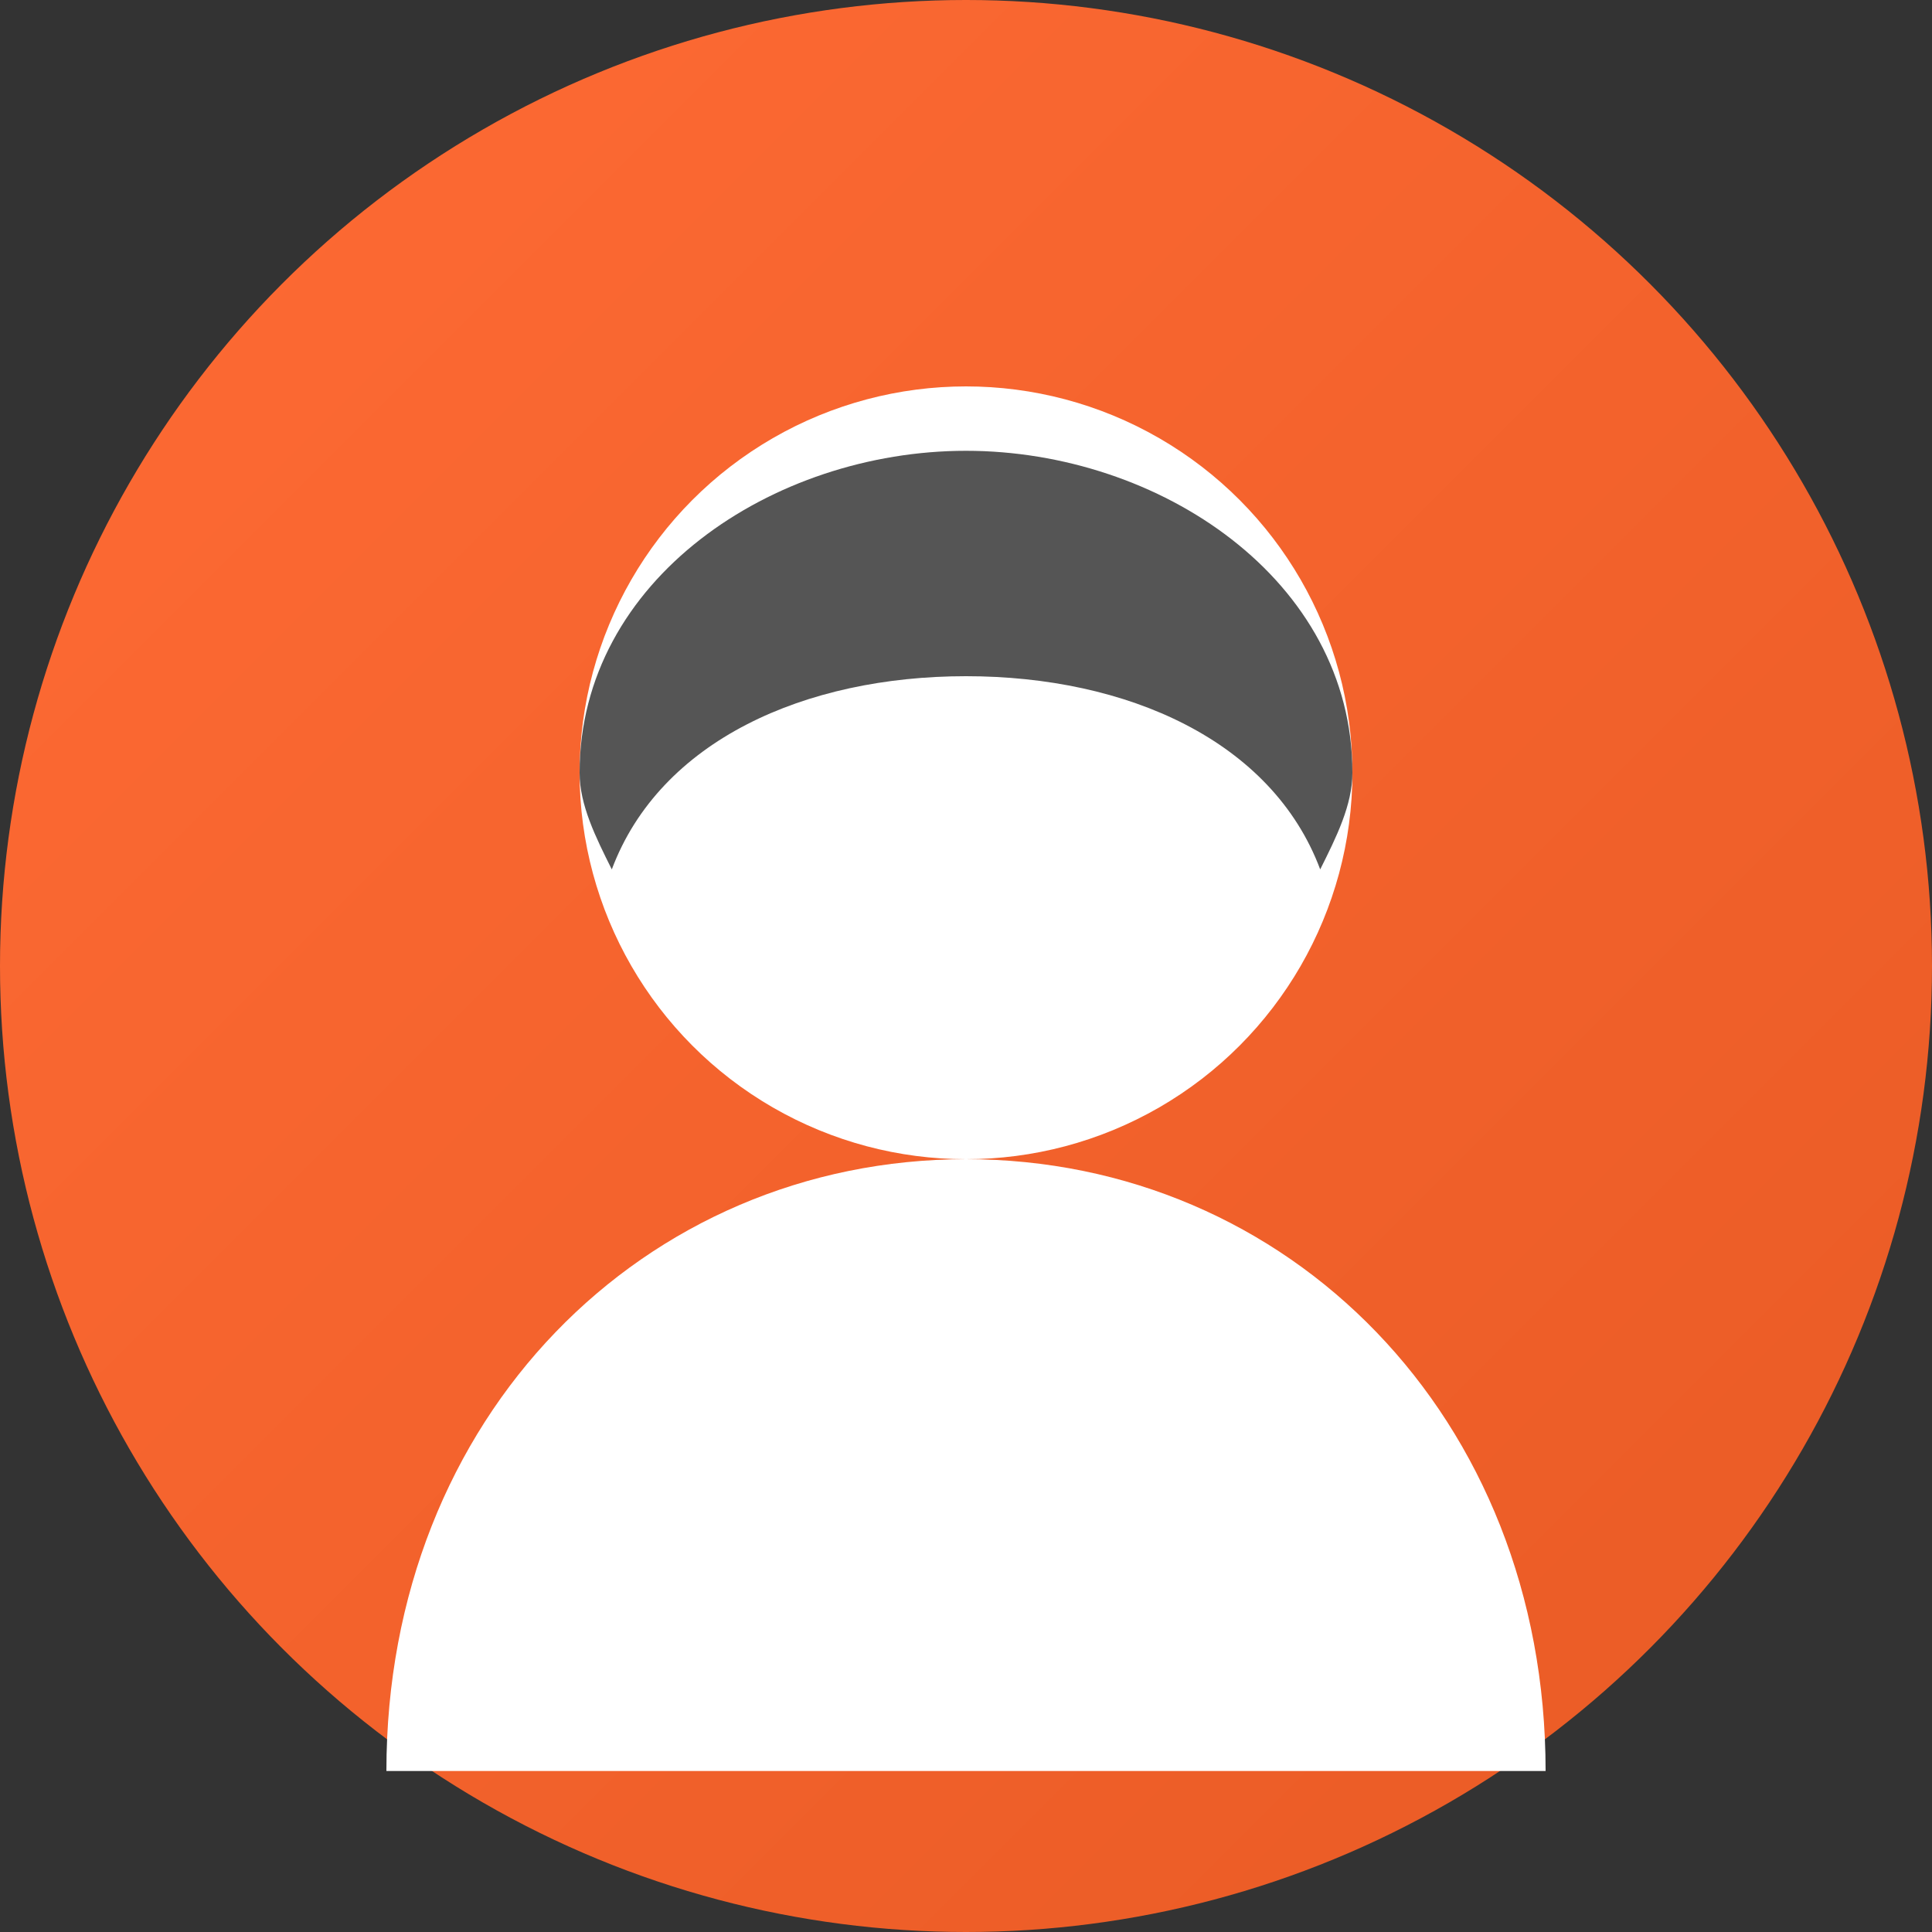
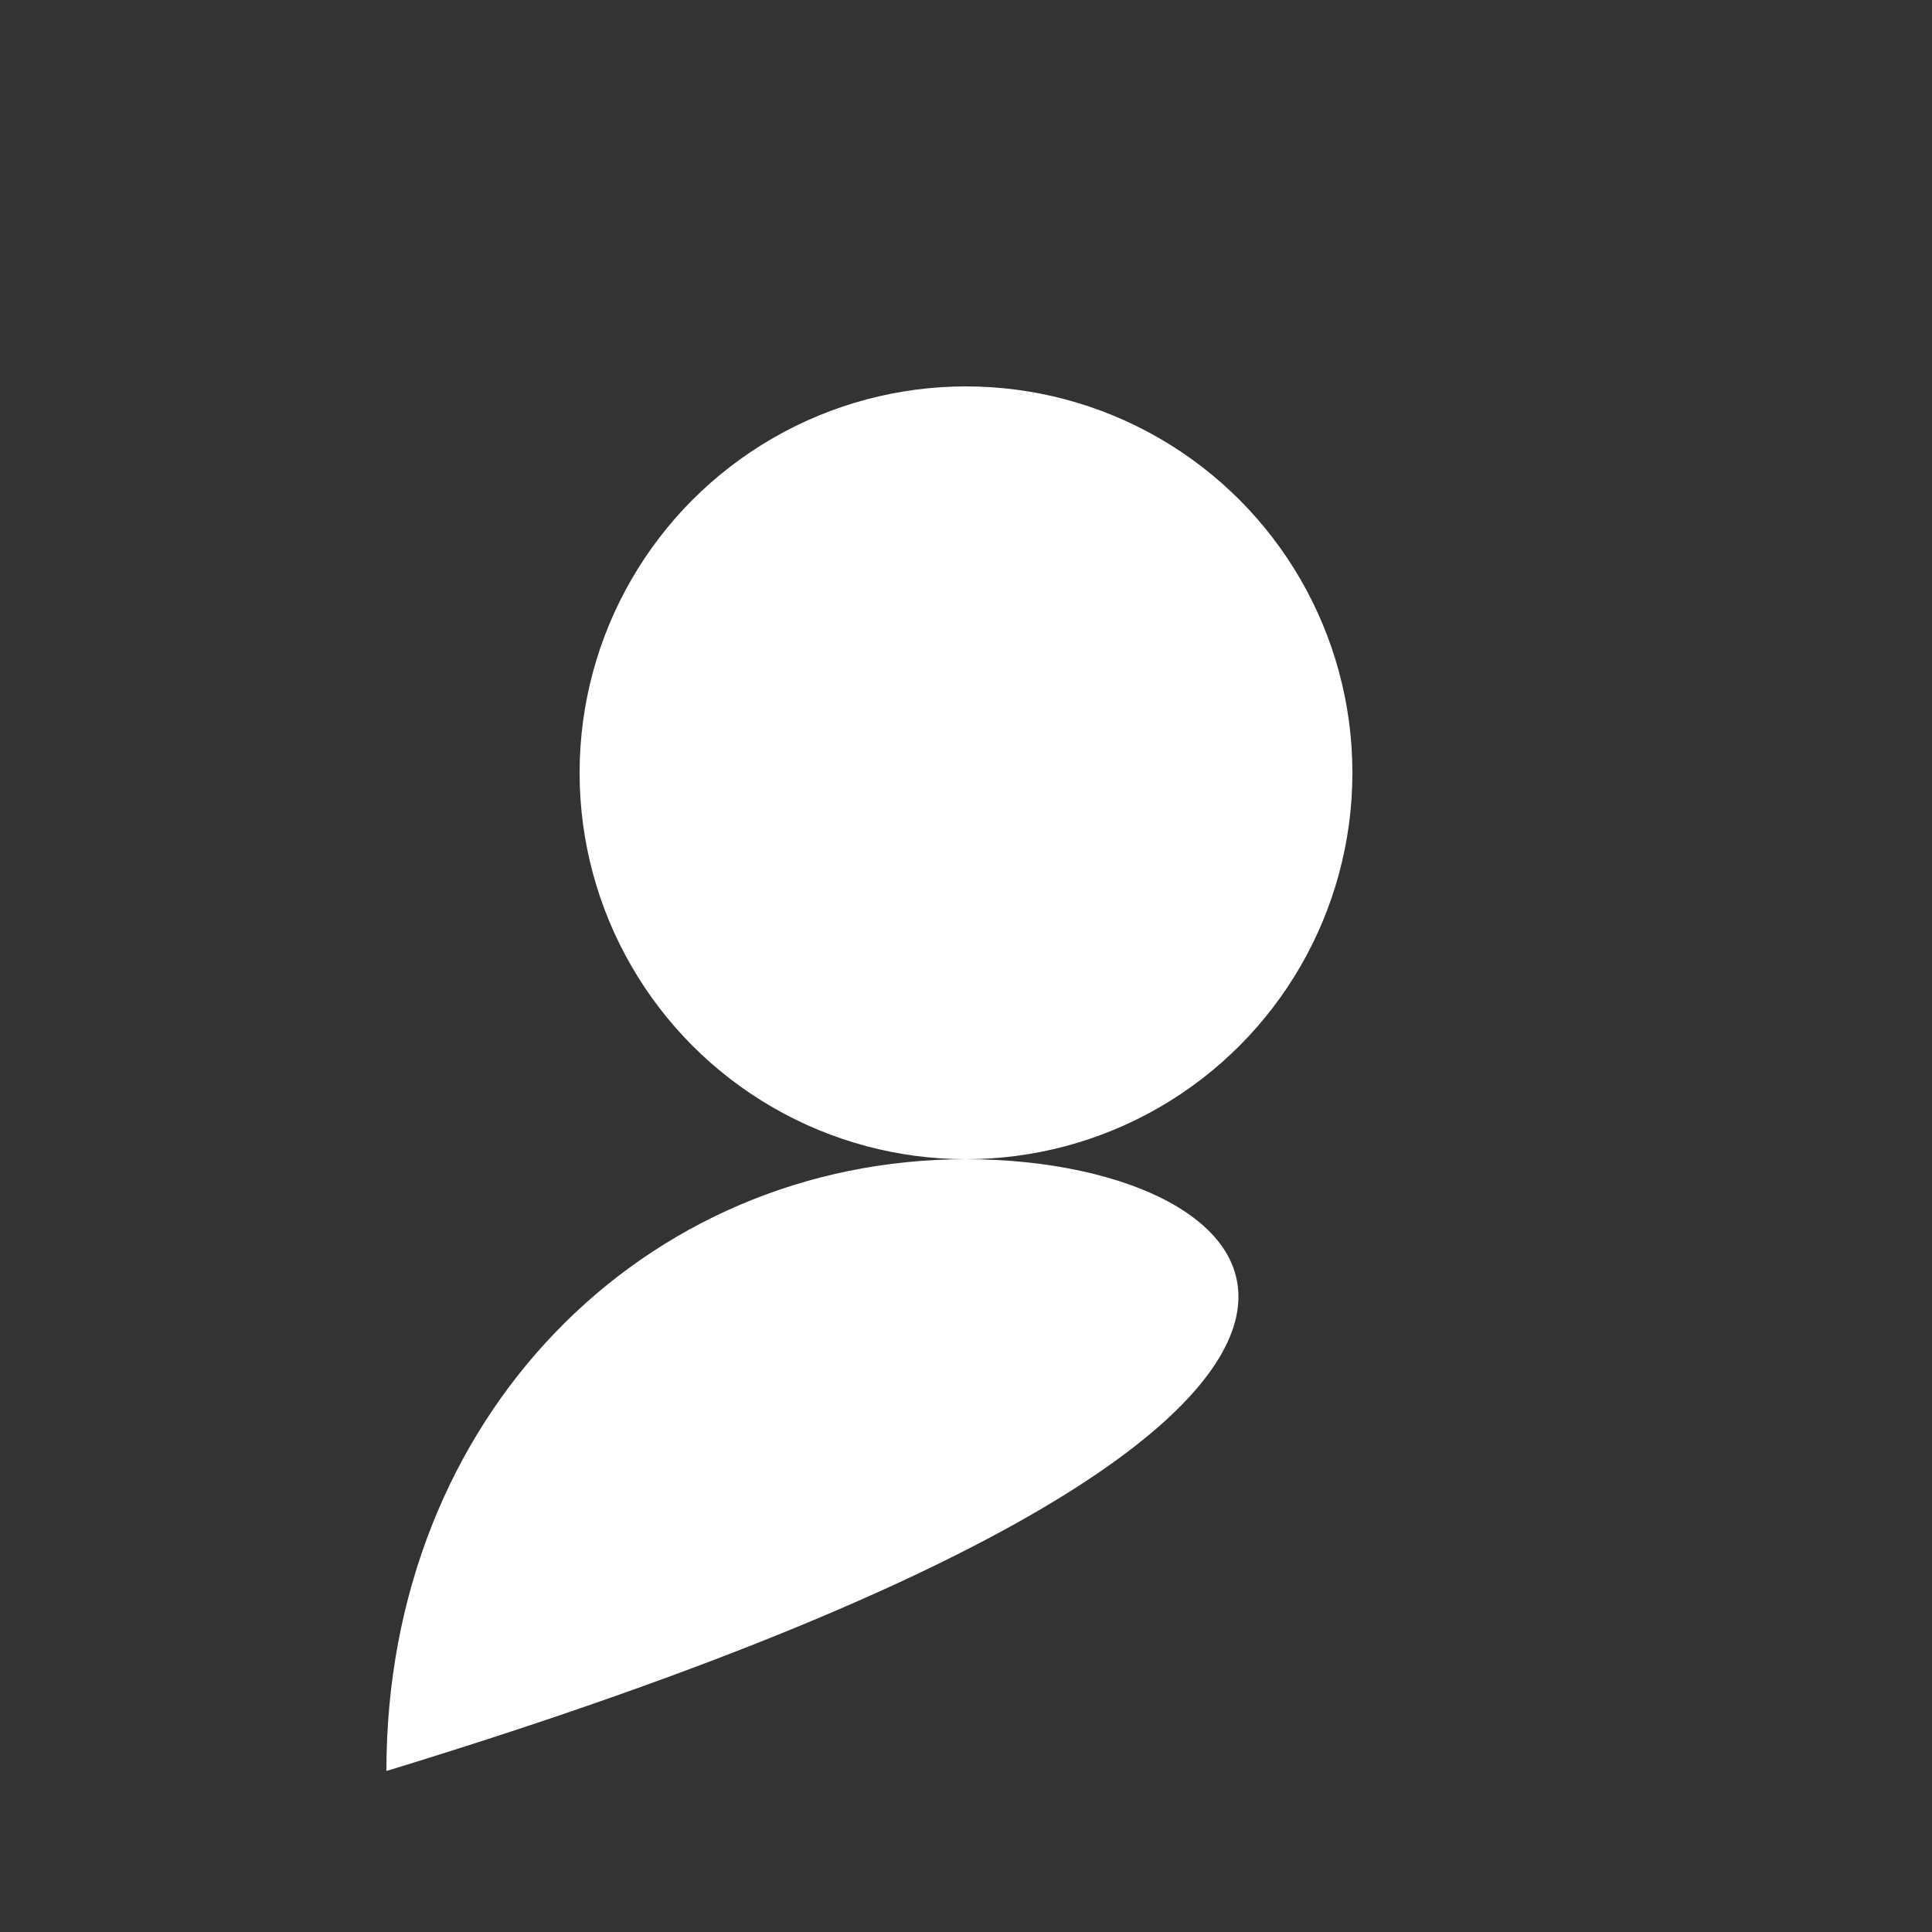
<svg xmlns="http://www.w3.org/2000/svg" width="60" height="60" viewBox="0 0 60 60">
  <rect x="0" y="0" width="60" height="60" fill="#333333" stroke="none" />
  <defs>
    <linearGradient id="avatarGradient1" x1="0%" y1="0%" x2="100%" y2="100%">
      <stop offset="0%" stop-color="#FF6B35" />
      <stop offset="100%" stop-color="#E85A24" />
    </linearGradient>
  </defs>
-   <circle cx="30" cy="30" r="30" fill="url(#avatarGradient1)" />
  <g fill="white">
    <circle cx="30" cy="24" r="12" />
-     <path d="M30,36 C20,36 12,44 12,55 L48,55 C48,44 40,36 30,36 Z" />
-     <path d="M18,24 C18,18 24,14 30,14 C36,14 42,18 42,24 C42,25 41.5,26 41,27 C39.5,23 35,21 30,21 C25,21 20.5,23 19,27 C18.5,26 18,25 18,24 Z" fill="#555" />
+     <path d="M30,36 C20,36 12,44 12,55 C48,44 40,36 30,36 Z" />
  </g>
</svg>